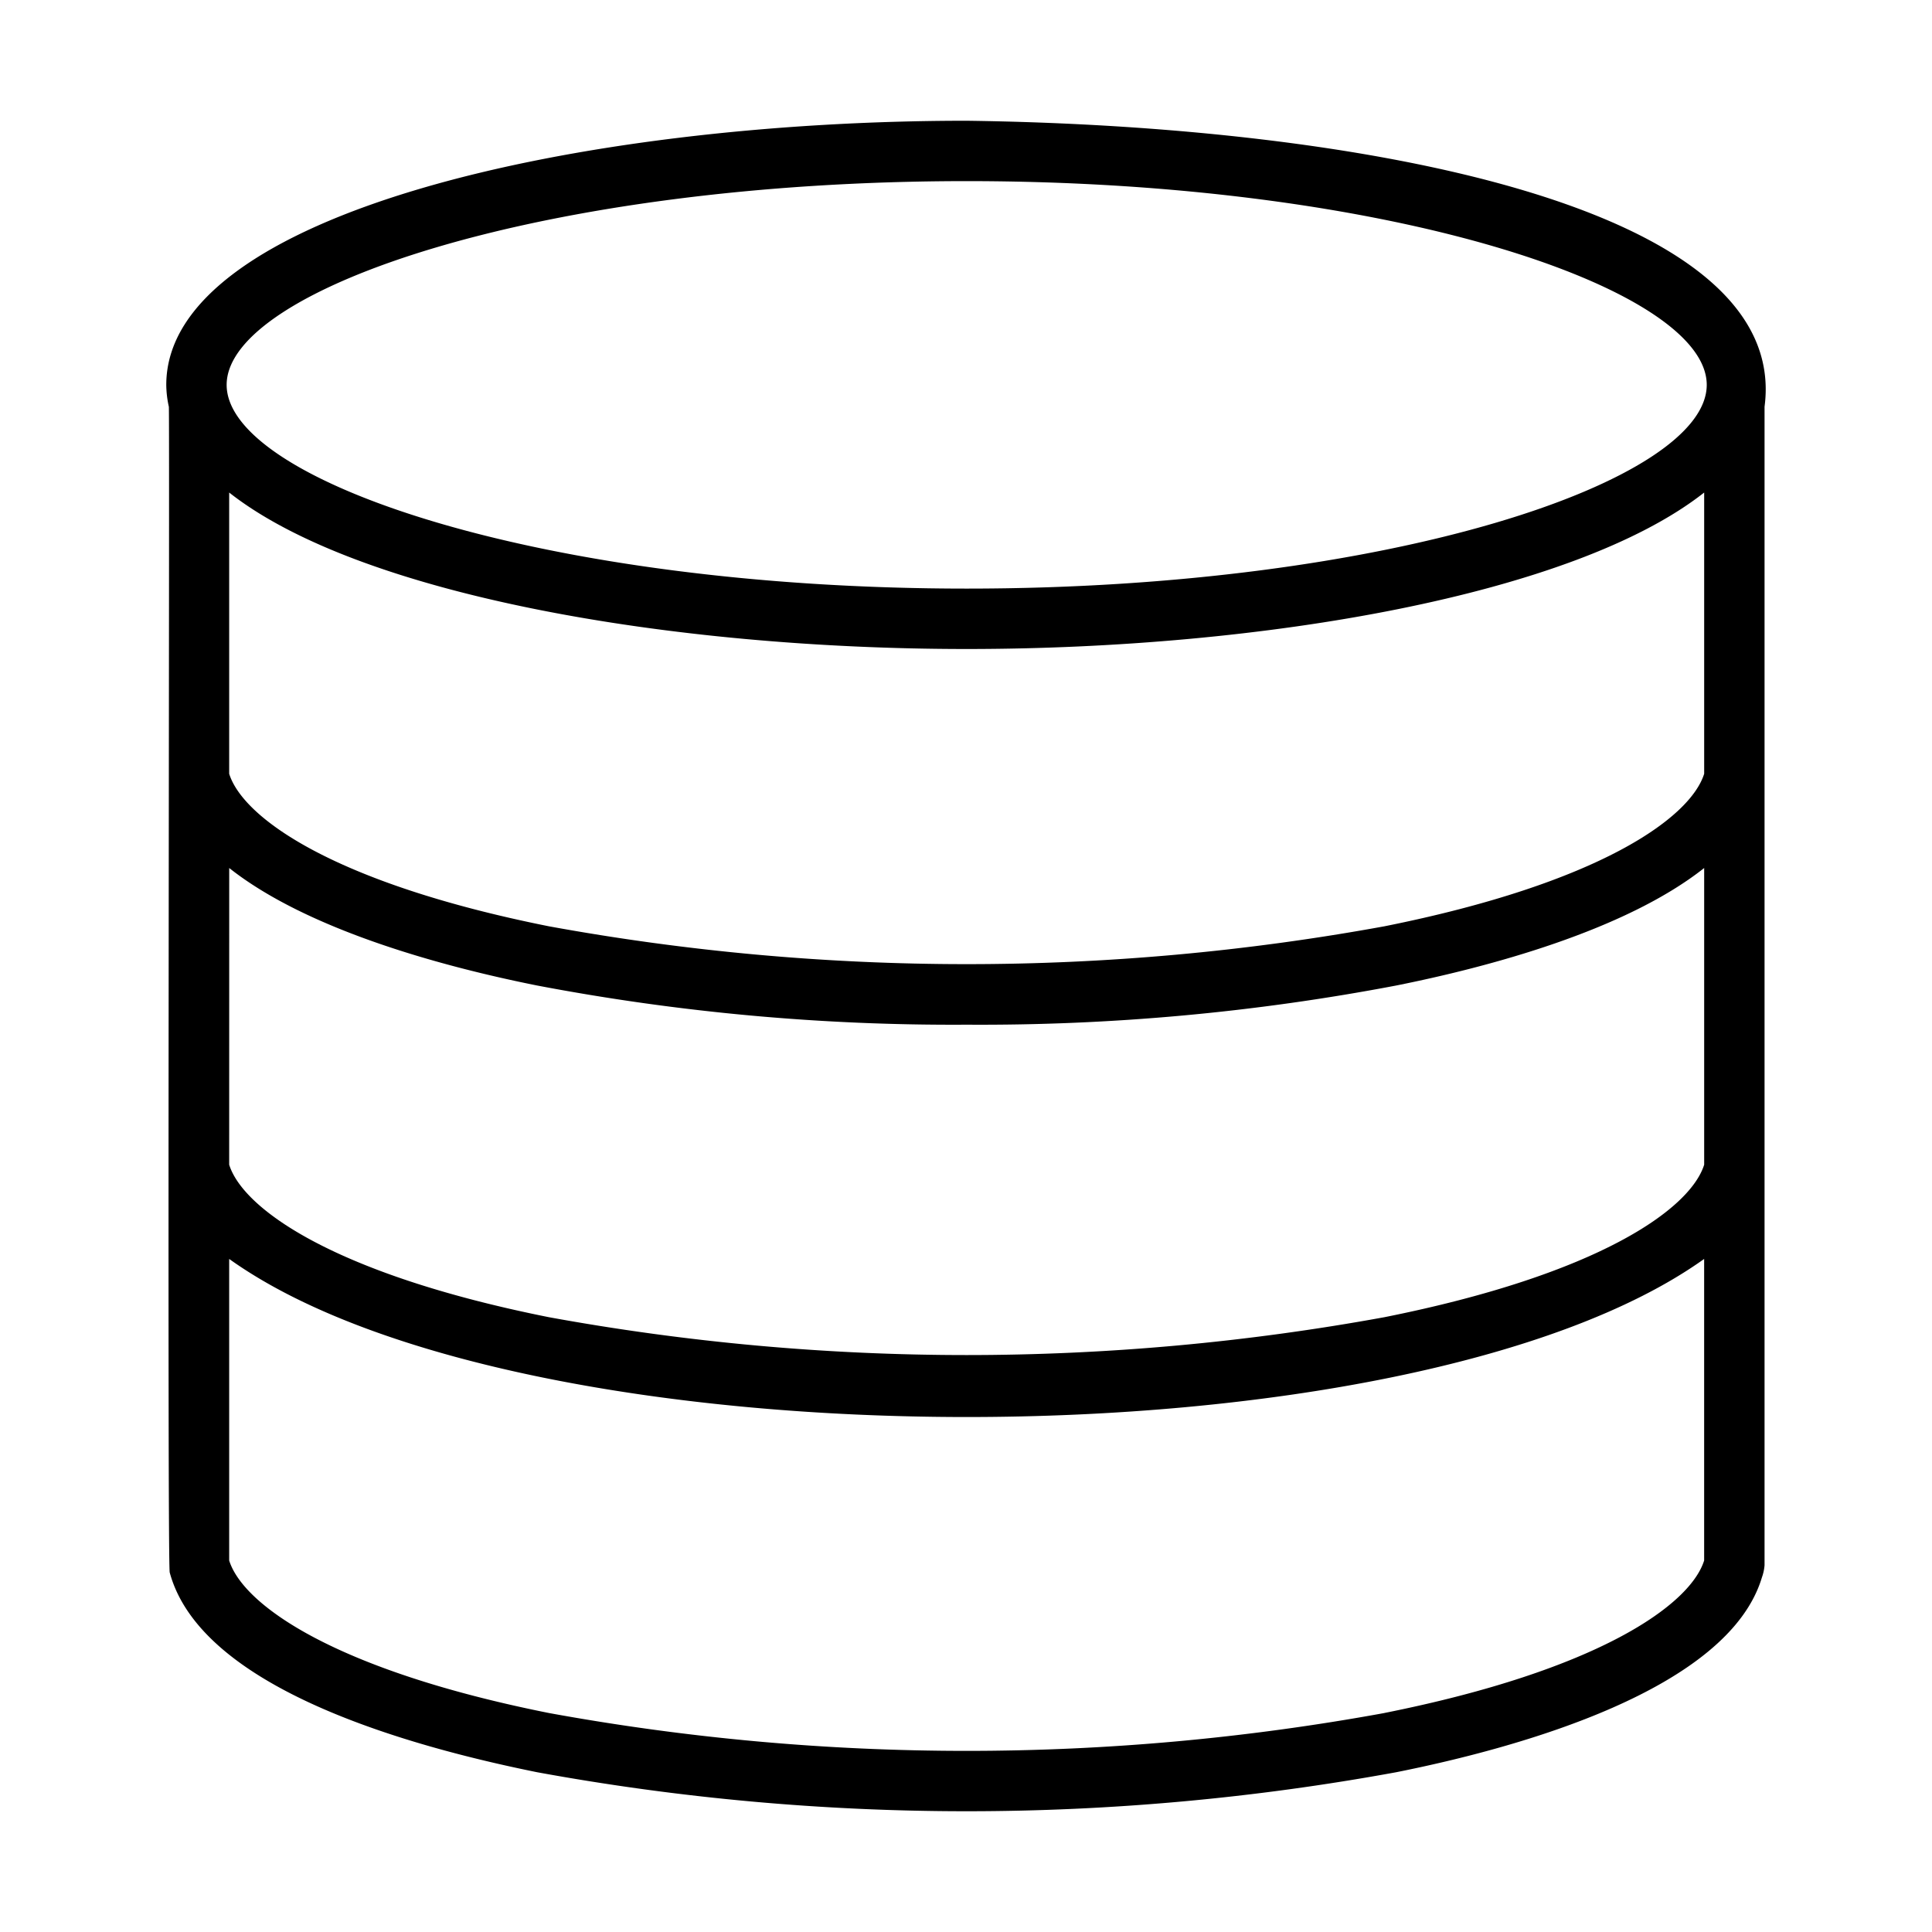
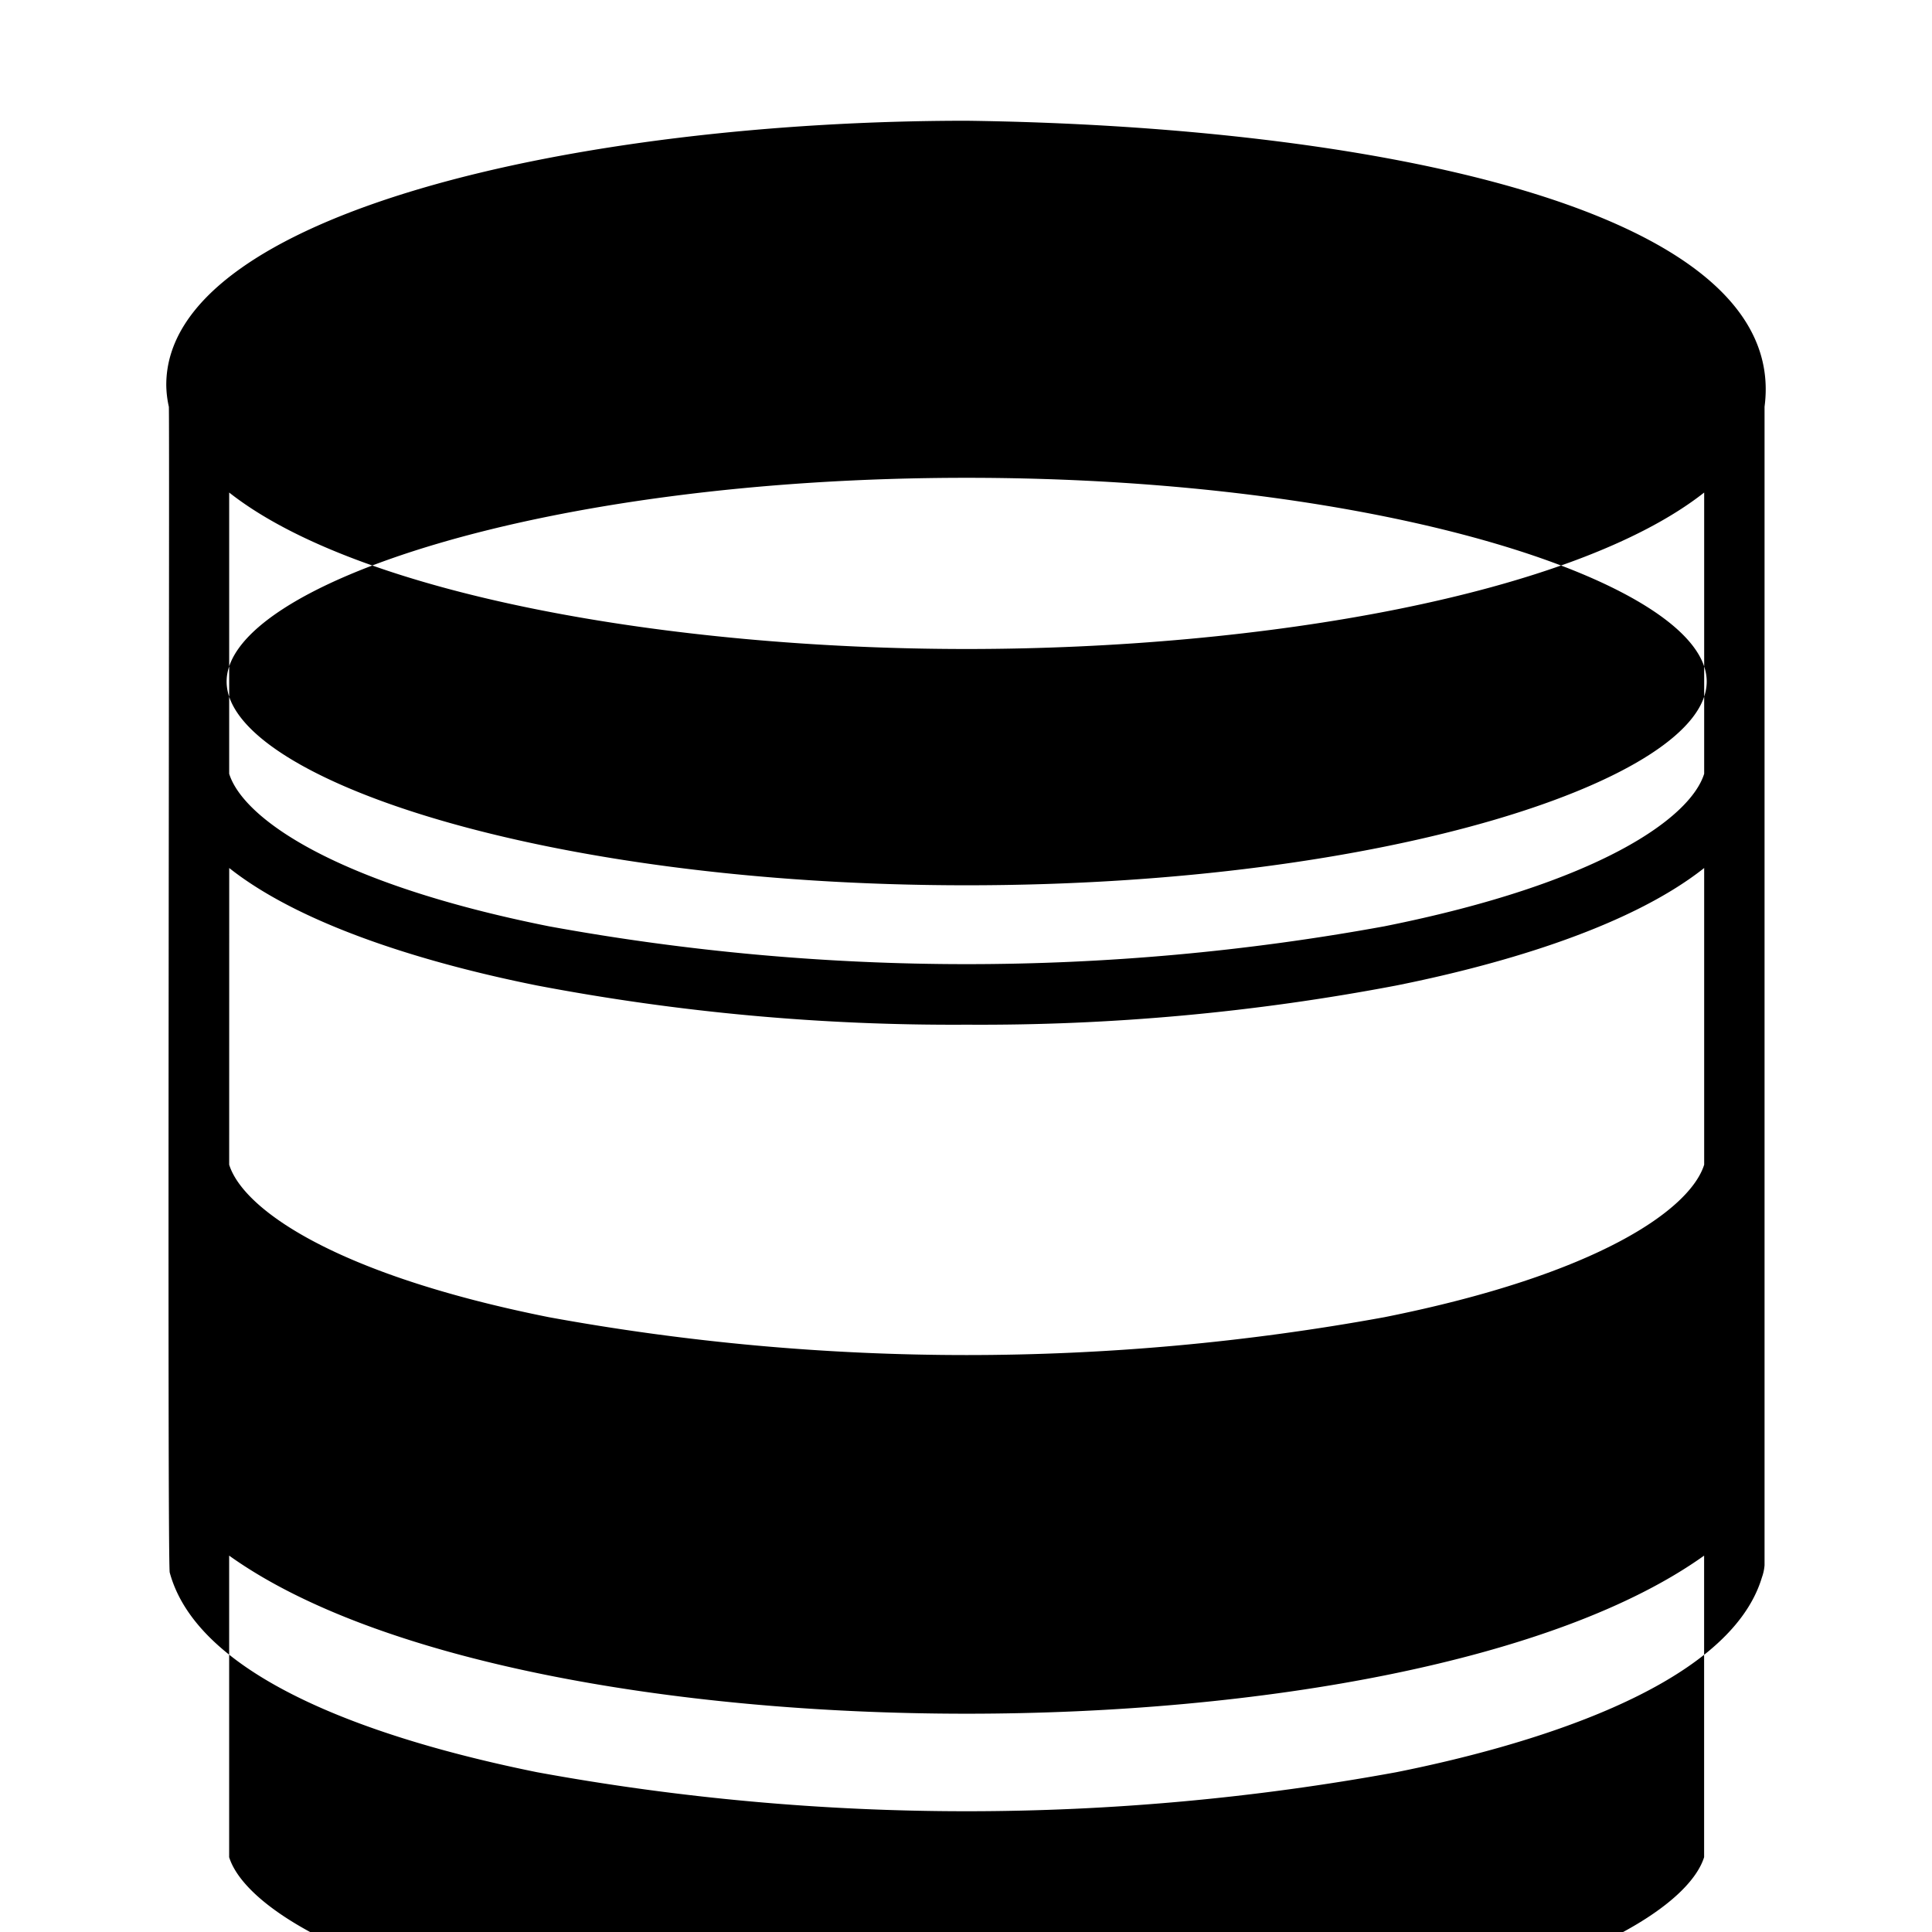
<svg xmlns="http://www.w3.org/2000/svg" id="Line" viewBox="0 0 64 64">
-   <path d="m58.453 13.473c.878-6.649-13.344-9.301-26.43-9.473-12.854 0-26.515 3.066-26.515 8.75a3.47 3.47 0 0 0 .085.723c.032.224-.059 38.438.03 38.62 1.049 3.874 8.023 5.774 12.168 6.614a78.979 78.979 0 0 0 28.463 0c4.075-.814 10.997-2.733 12.112-6.454a1.545 1.545 0 0 0 .087-.403zm-26.43 8.026c9.832 0 20.128-1.796 24.43-5.183v9.316c-.458 1.464-3.475 3.629-10.593 5.053a77.003 77.003 0 0 1 -27.676 0c-7.117-1.423-10.134-3.589-10.592-5.053v-9.316c4.302 3.387 14.599 5.183 24.43 5.183zm-24.43 7.255c2.633 2.085 7.19 3.29 10.198 3.892a73.563 73.563 0 0 0 14.232 1.298 73.546 73.546 0 0 0 14.231-1.298c3.009-.602 7.566-1.807 10.199-3.892v9.828c-.458 1.464-3.475 3.63-10.593 5.052a76.981 76.981 0 0 1 -27.676 0c-7.117-1.423-10.134-3.589-10.592-5.052zm24.43-22.754c14.031 0 24.515 3.563 24.515 6.749s-10.484 6.749-24.515 6.749-24.515-3.563-24.515-6.749 10.484-6.749 24.515-6.749zm13.837 50.746a76.98 76.98 0 0 1 -27.676 0c-7.117-1.423-10.134-3.588-10.592-5.052v-9.99c9.75 6.975 39.078 6.99 48.86 0v9.989c-.458 1.464-3.475 3.63-10.593 5.052z" />
+   <path d="m58.453 13.473c.878-6.649-13.344-9.301-26.43-9.473-12.854 0-26.515 3.066-26.515 8.75a3.47 3.47 0 0 0 .085.723c.032.224-.059 38.438.03 38.62 1.049 3.874 8.023 5.774 12.168 6.614a78.979 78.979 0 0 0 28.463 0c4.075-.814 10.997-2.733 12.112-6.454a1.545 1.545 0 0 0 .087-.403zm-26.43 8.026c9.832 0 20.128-1.796 24.43-5.183v9.316c-.458 1.464-3.475 3.629-10.593 5.053a77.003 77.003 0 0 1 -27.676 0c-7.117-1.423-10.134-3.589-10.592-5.053v-9.316c4.302 3.387 14.599 5.183 24.43 5.183zm-24.43 7.255c2.633 2.085 7.19 3.29 10.198 3.892a73.563 73.563 0 0 0 14.232 1.298 73.546 73.546 0 0 0 14.231-1.298c3.009-.602 7.566-1.807 10.199-3.892v9.828c-.458 1.464-3.475 3.63-10.593 5.052a76.981 76.981 0 0 1 -27.676 0c-7.117-1.423-10.134-3.589-10.592-5.052m24.43-22.754c14.031 0 24.515 3.563 24.515 6.749s-10.484 6.749-24.515 6.749-24.515-3.563-24.515-6.749 10.484-6.749 24.515-6.749zm13.837 50.746a76.98 76.98 0 0 1 -27.676 0c-7.117-1.423-10.134-3.588-10.592-5.052v-9.99c9.75 6.975 39.078 6.99 48.86 0v9.989c-.458 1.464-3.475 3.63-10.593 5.052z" />
</svg>